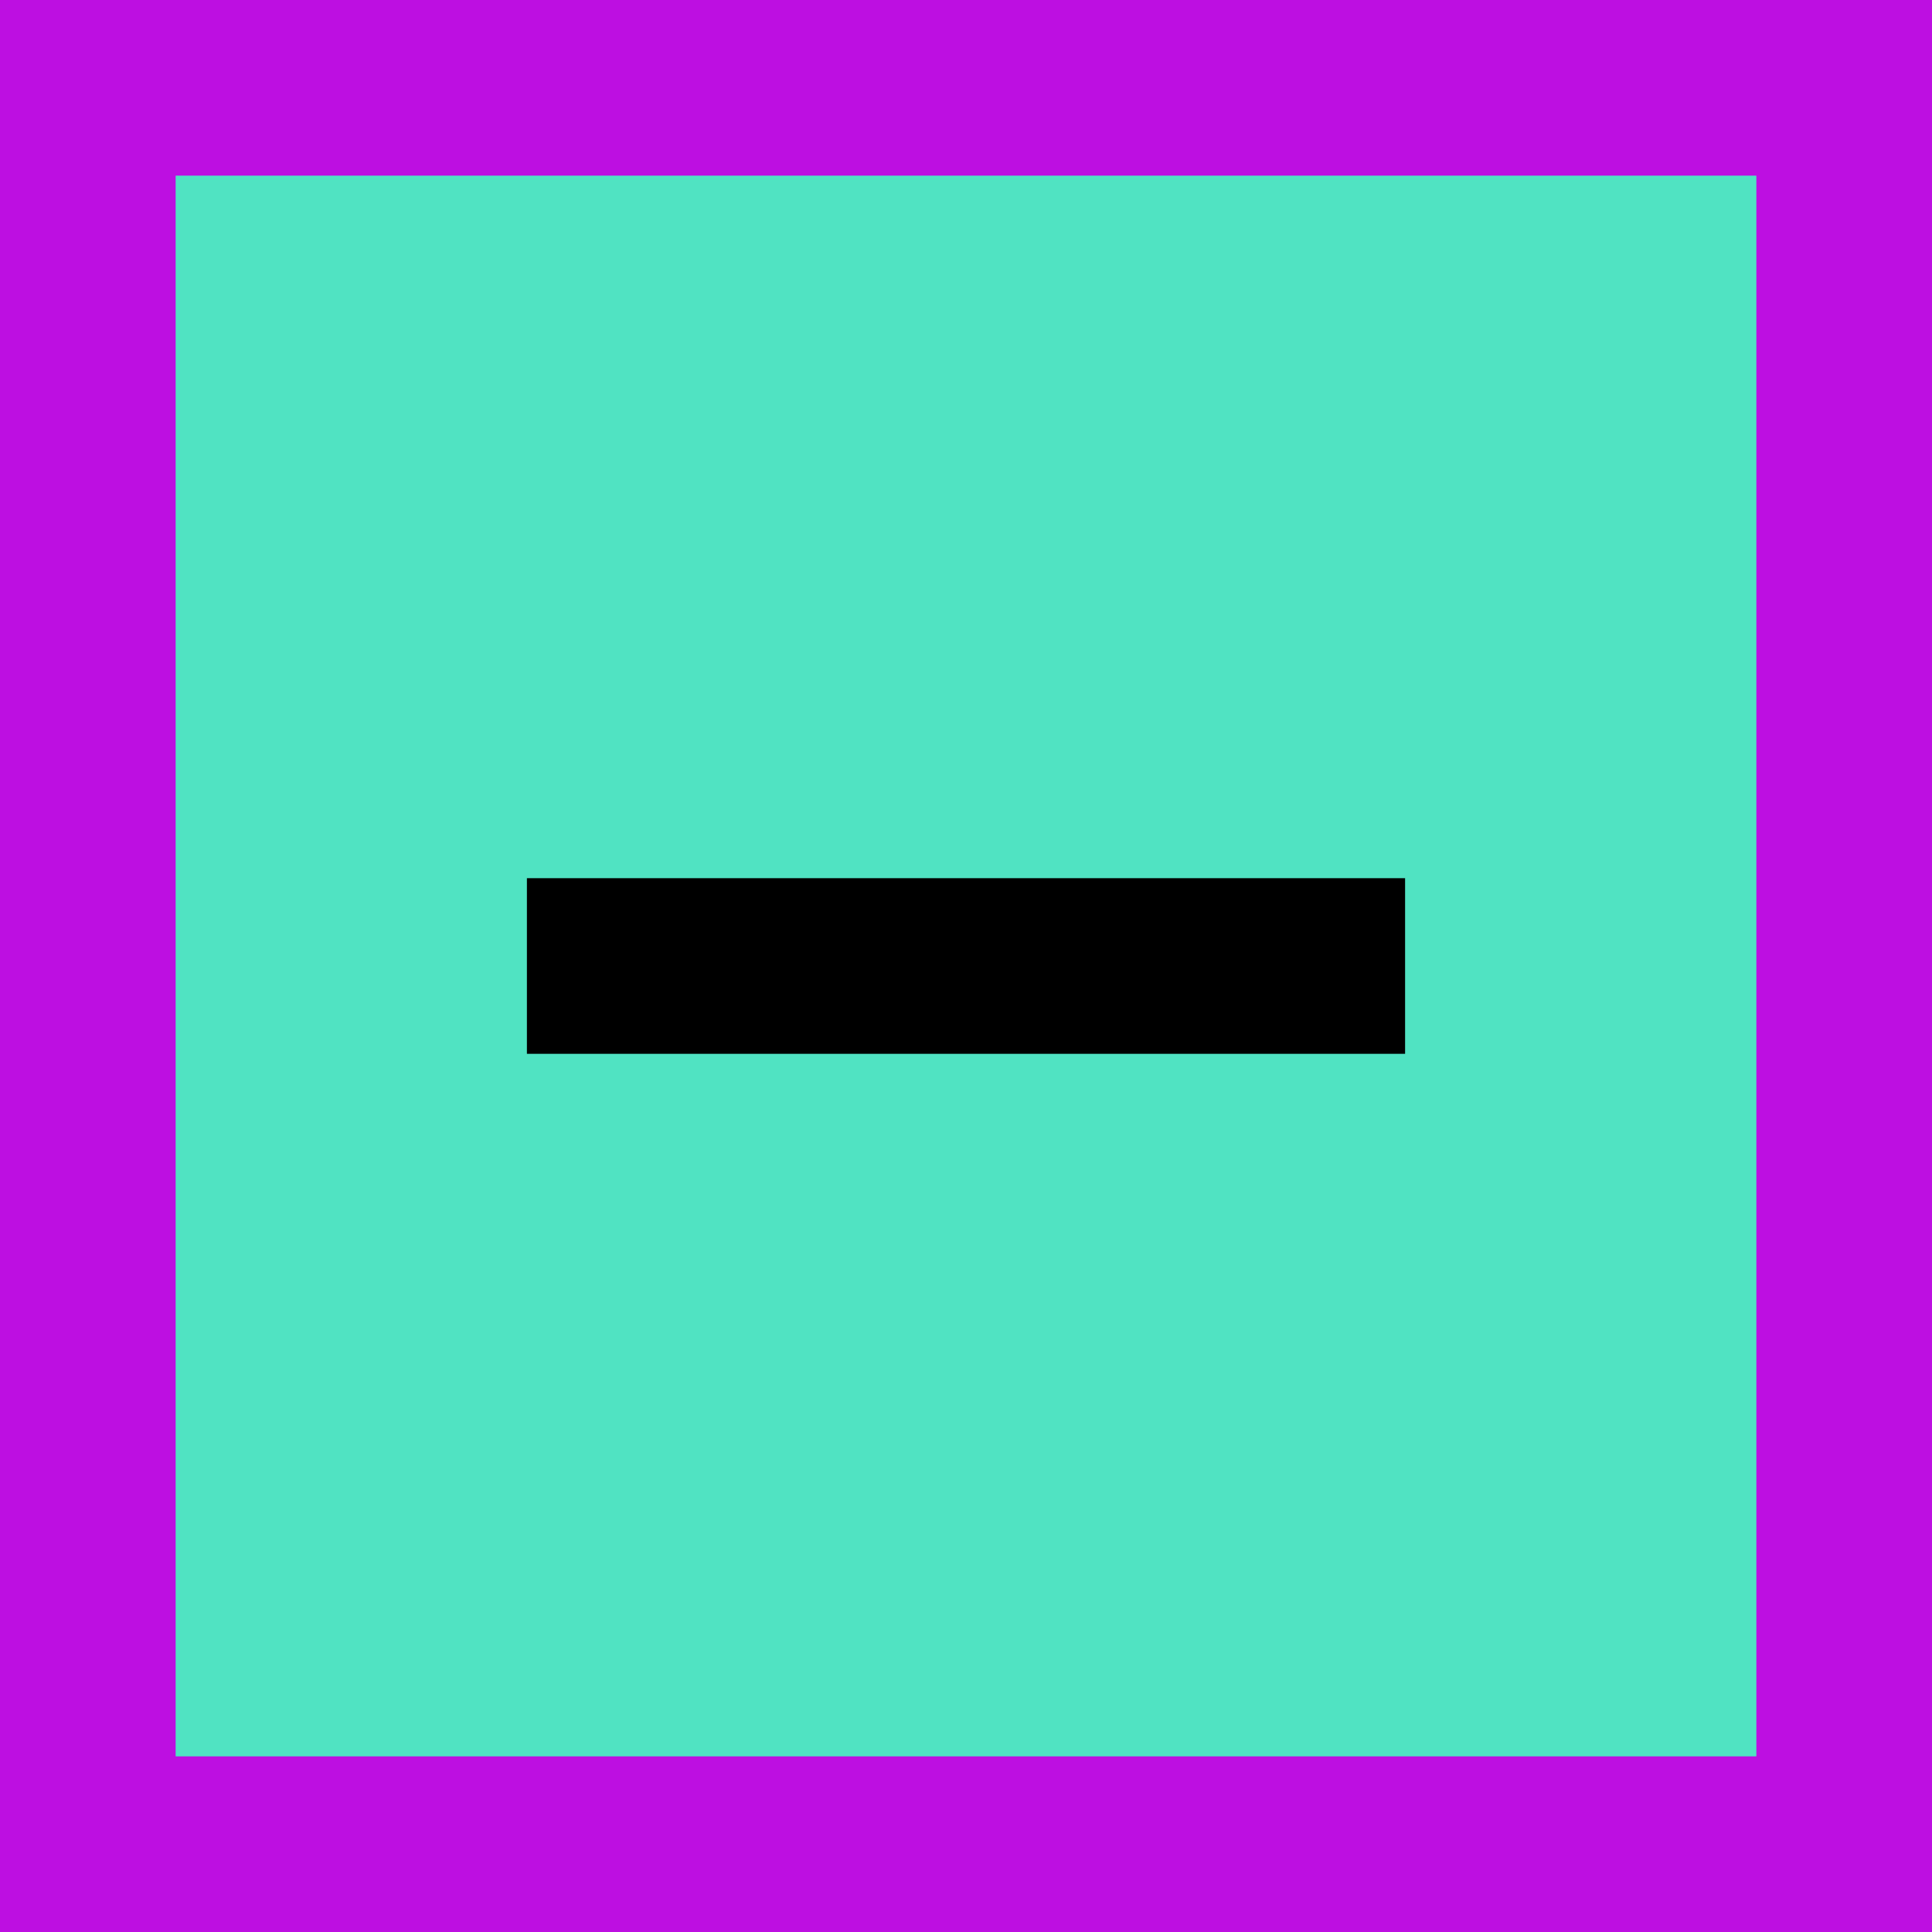
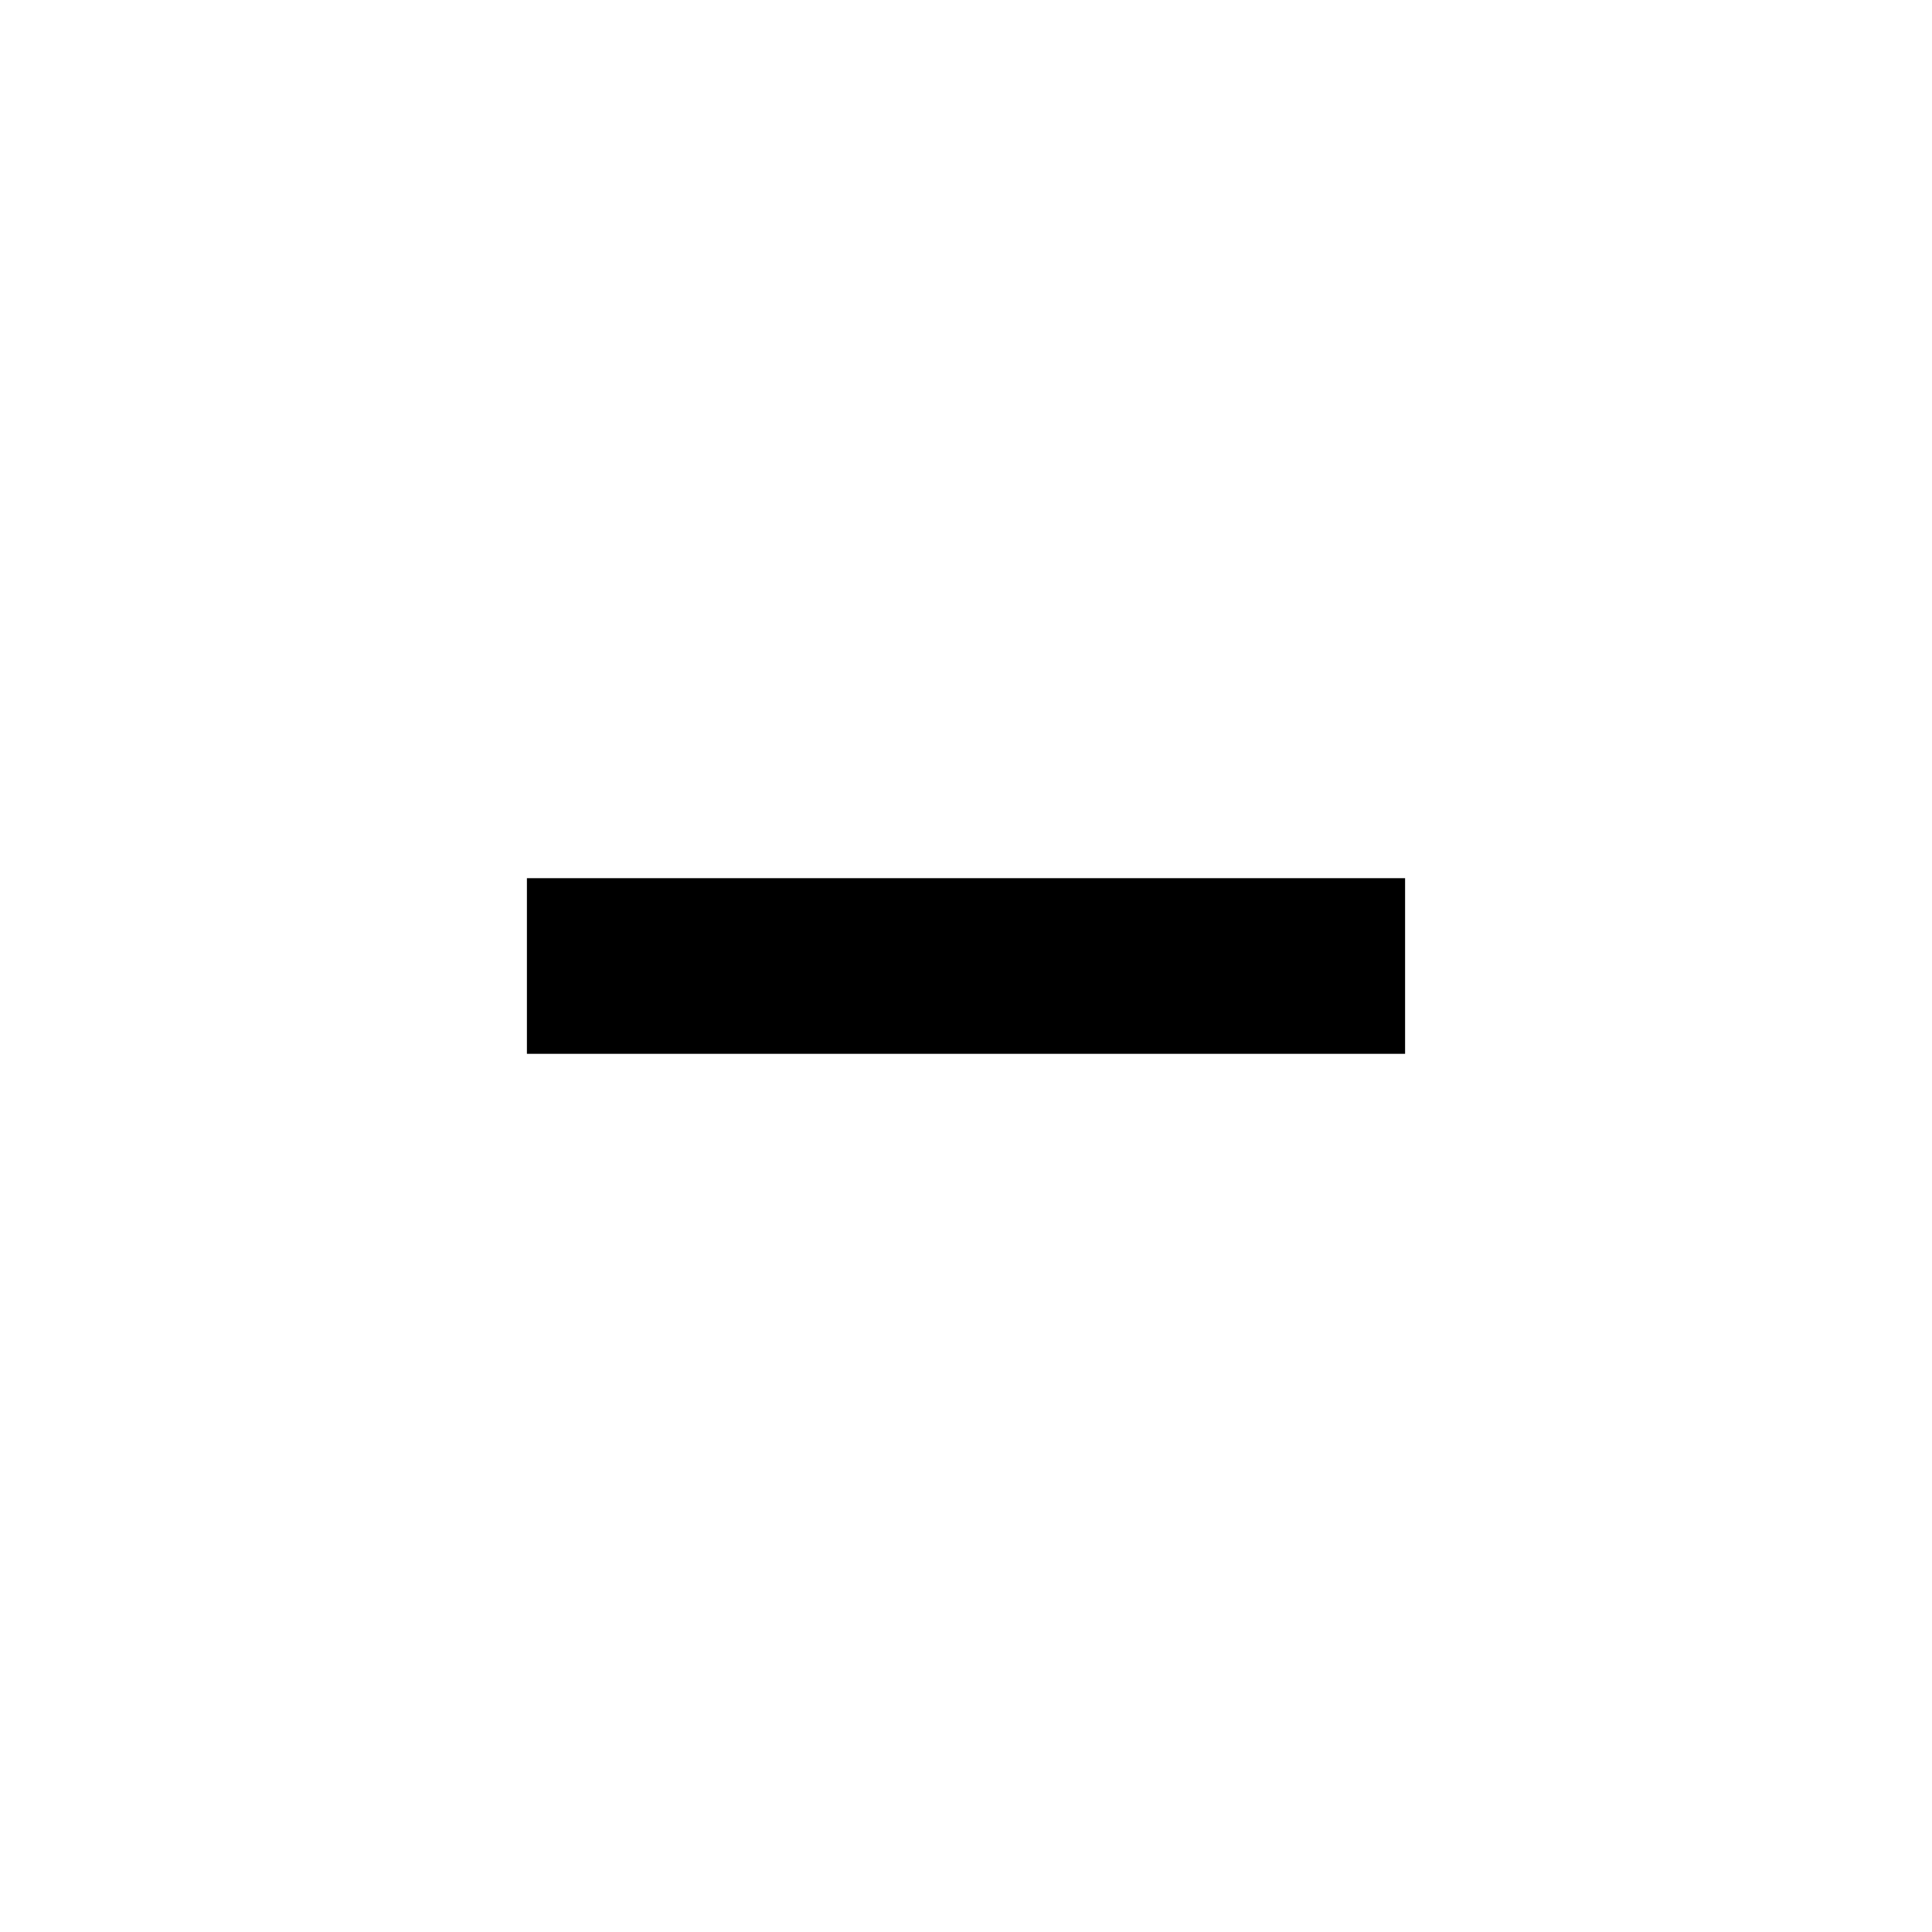
<svg xmlns="http://www.w3.org/2000/svg" width="11px" height="11px" viewBox="0 0 11 11" version="1.1">
  <title>checkbox-indeterminate</title>
  <desc>Created with Sketch.</desc>
  <defs />
  <g id="Page-1" stroke="none" stroke-width="1" fill="none" fill-rule="evenodd">
    <g id="checkbox-indeterminate">
-       <polygon id="Path-Copy" fill="#50E3C2" points="11 0 0 0 0 11 11 11" />
-       <path d="M0,0 L0.55,0 L10.45,0 L11,0 L11,0.55 L11,10.45 L11,11 L10.45,11 L0.55,11 L0,11 L0,10.45 L0,0.55 L0,0 Z M10,1 L1,1 L1,10 L10,10 L10,1 Z" id="Path" fill="#BD0FE1" />
      <rect id="Rectangle" fill="#000000" x="3" y="5" width="5" height="1" />
    </g>
  </g>
</svg>